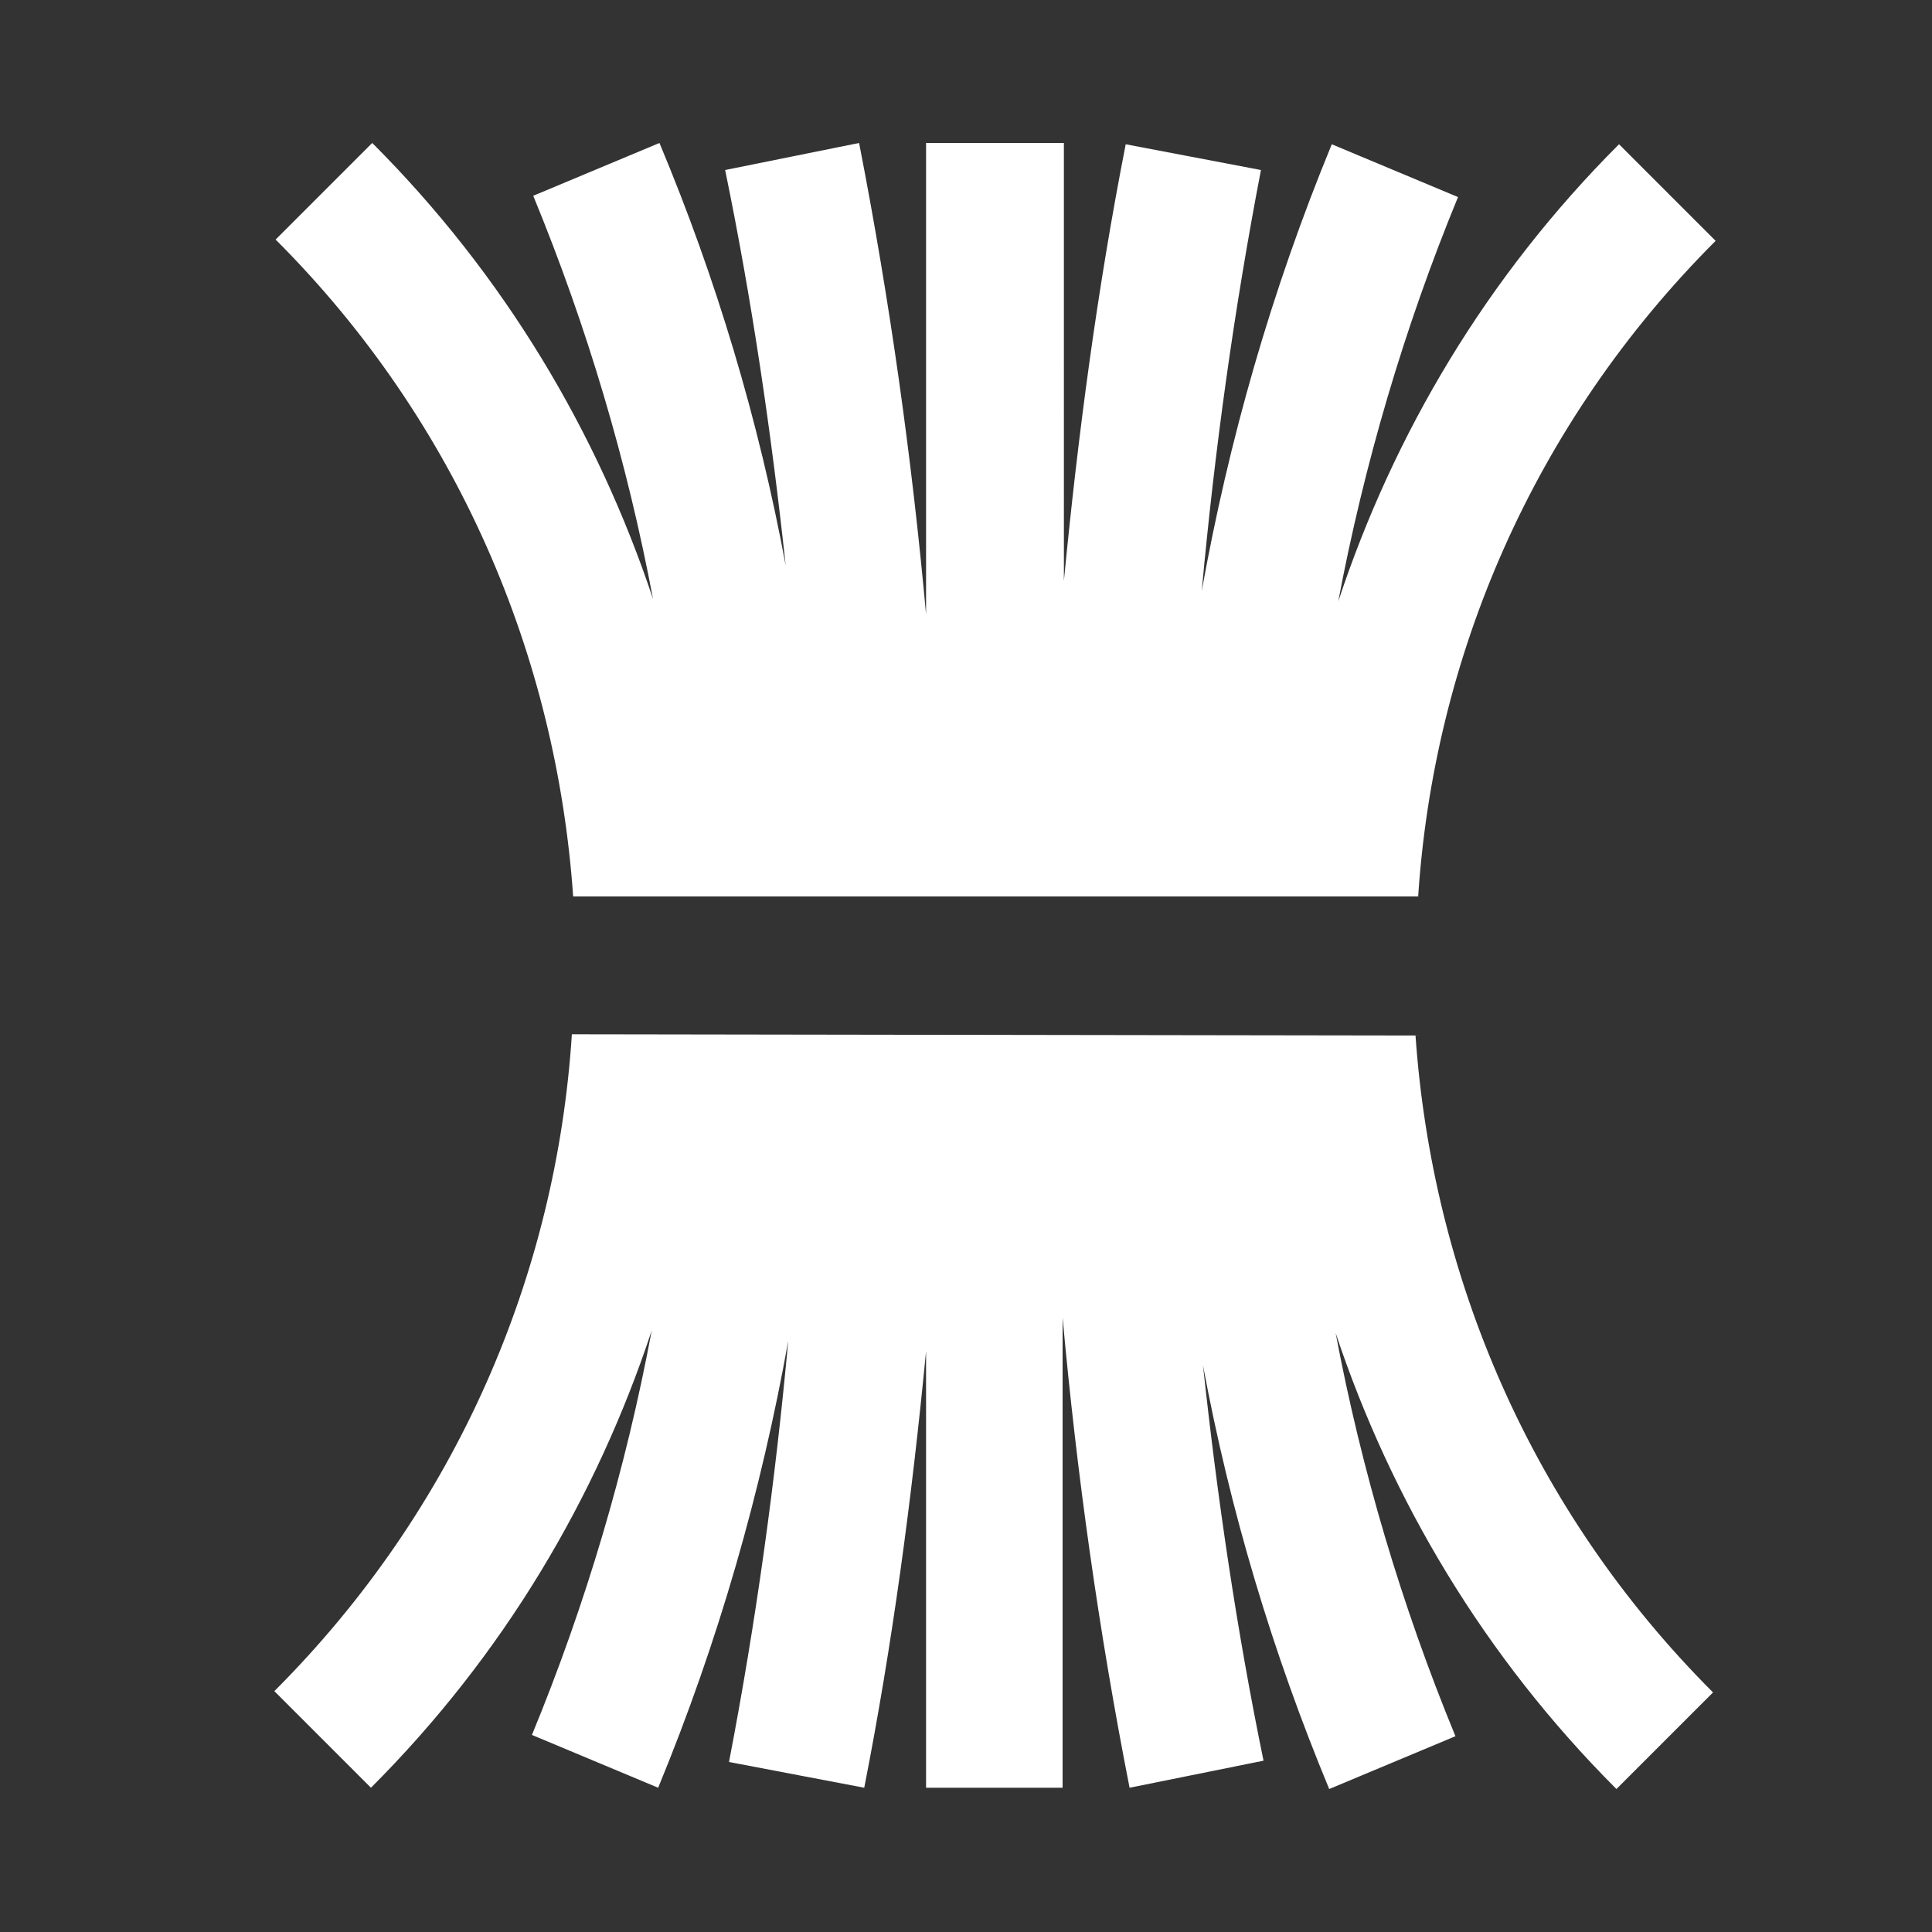
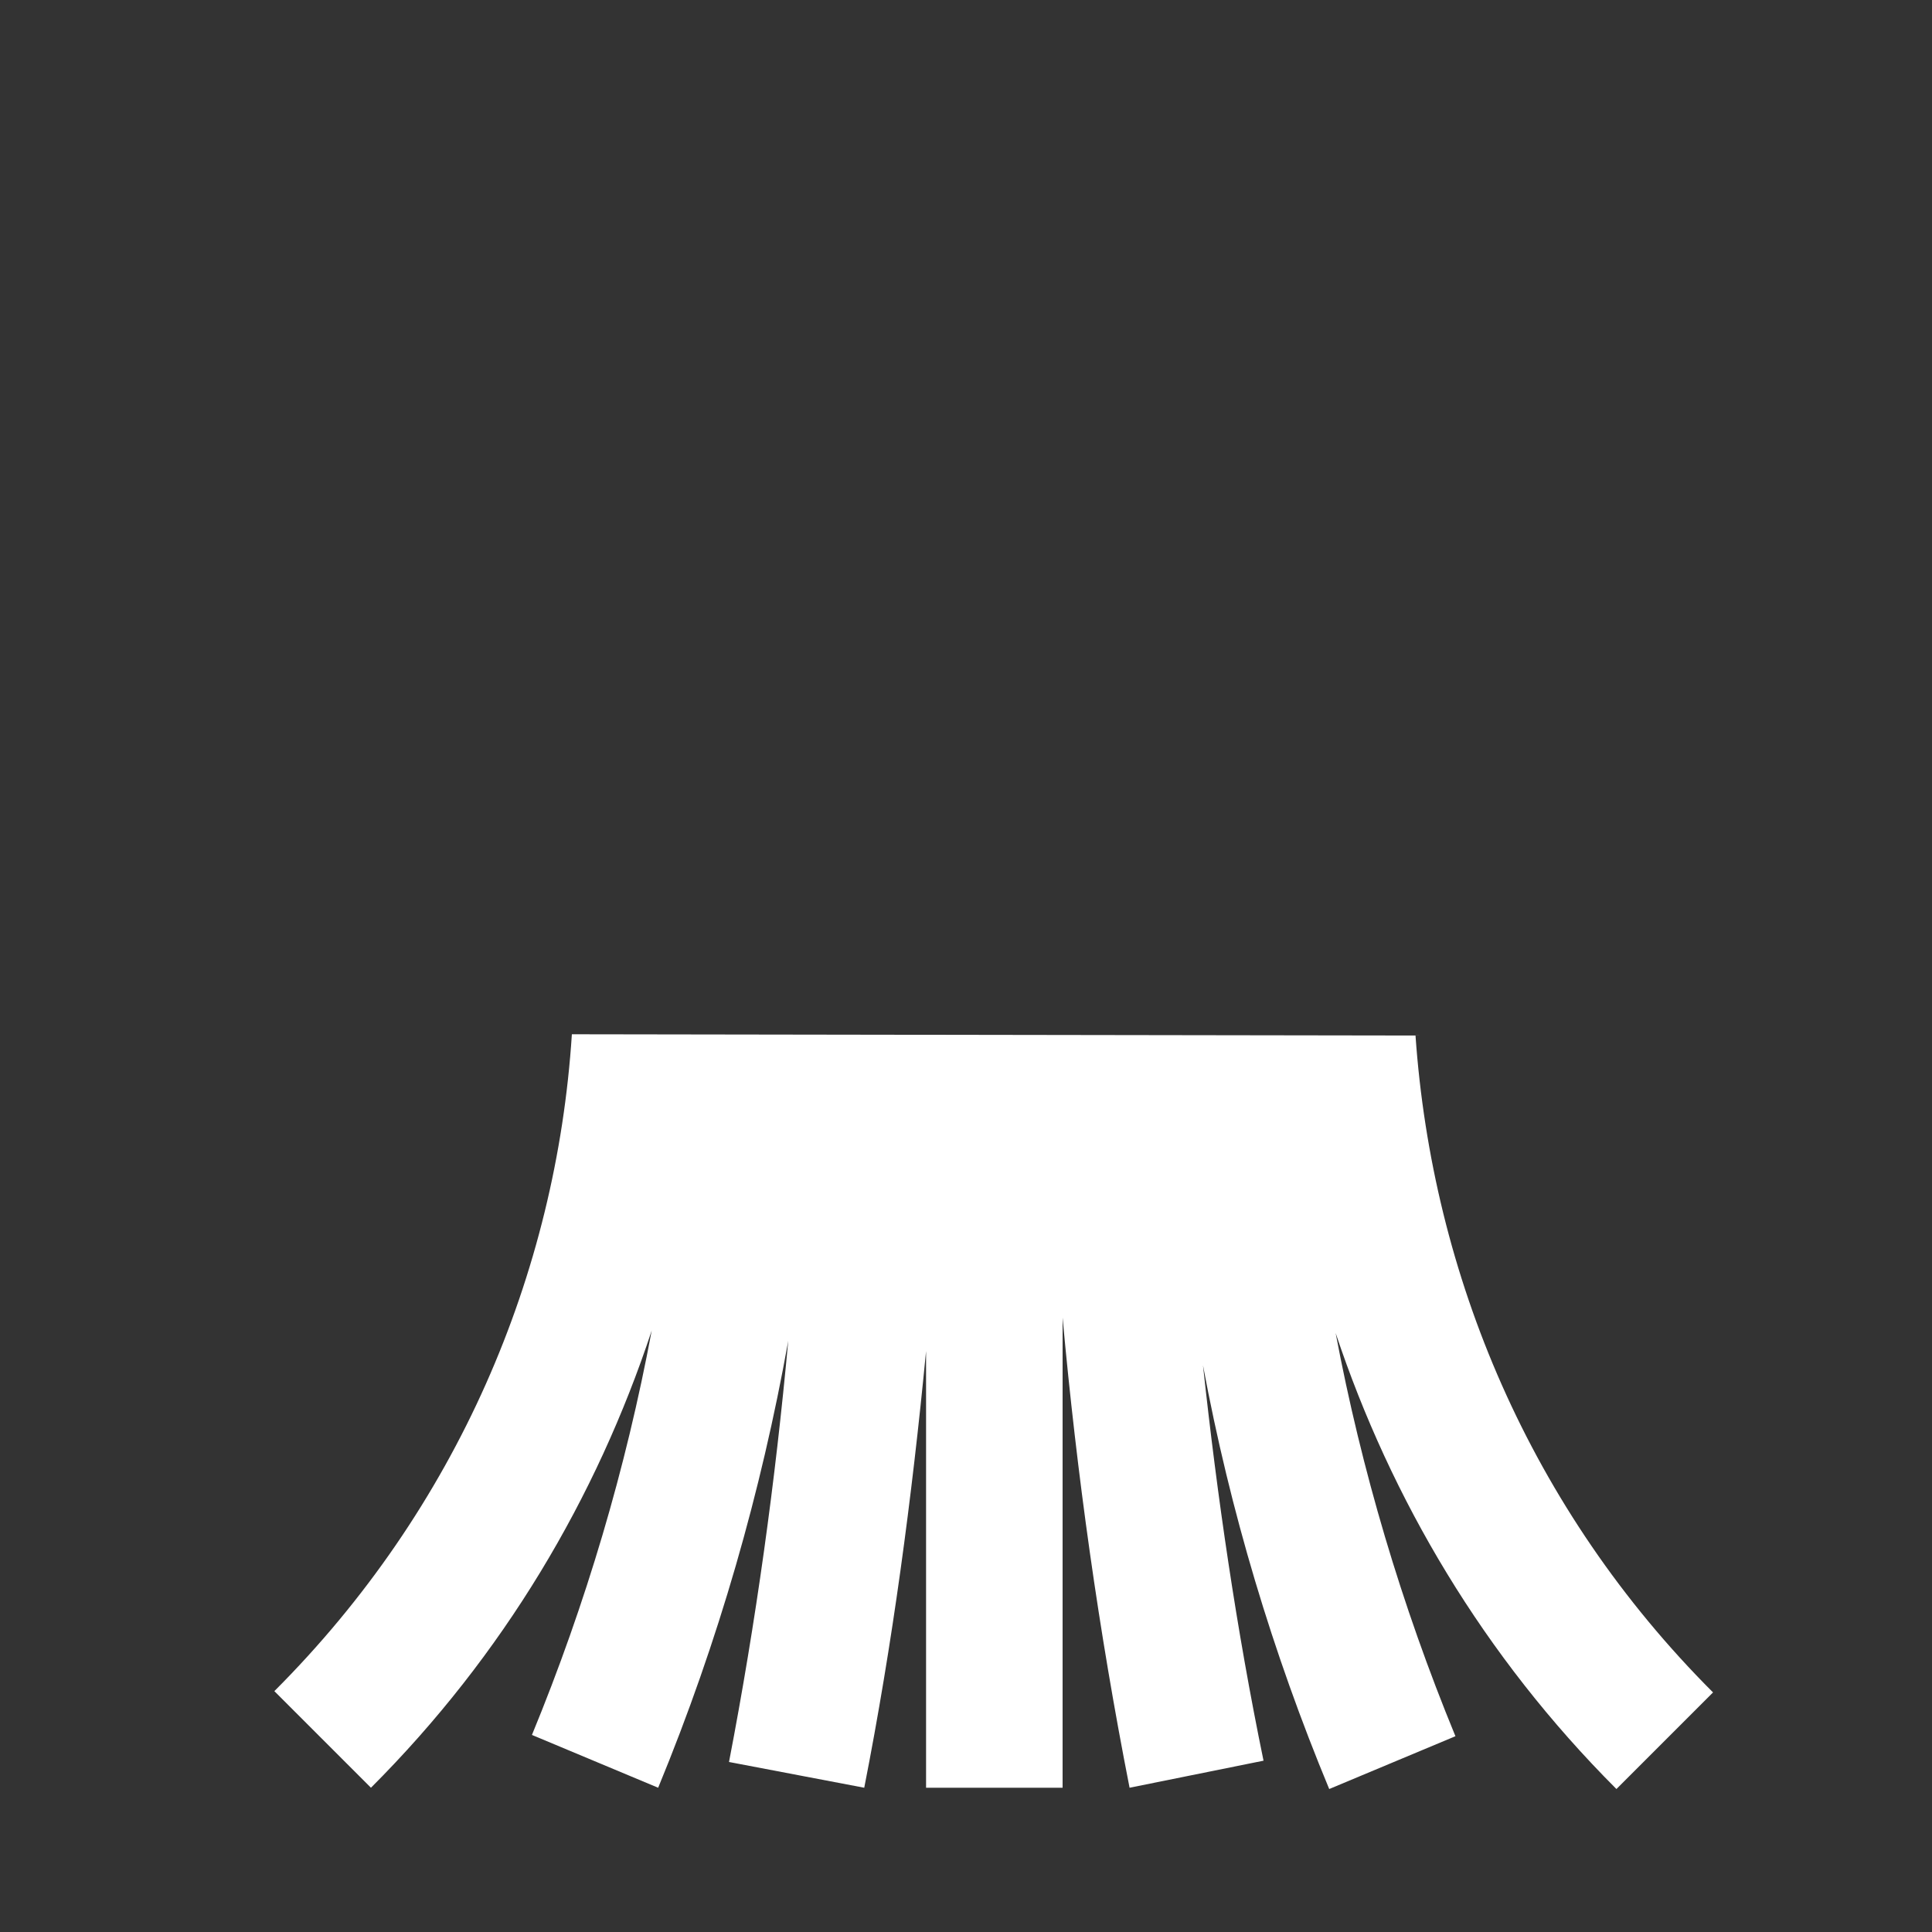
<svg xmlns="http://www.w3.org/2000/svg" version="1.1" id="Laag_1" x="0px" y="0px" viewBox="0 0 150 150" style="enable-background:new 0 0 150 150;" xml:space="preserve">
  <rect x="0" y="0" width="150" height="150" fill="#333333" stroke="none" />
  <style type="text/css"> .st0{fill:#FFFFFF;} </style>
  <g>
    <desc />
  </g>
  <g>
-     <path class="st0" d="M110.1,69.7c1.2-18.6,8.9-36.8,23.1-51l-7.5-7.5c-10.3,10.3-17.5,22.5-21.8,35.5c2-10.6,5.1-21.2,9.3-31.4 l-9.8-4.1c-4.7,11.4-8,23-10.1,34.7c1-10.9,2.5-21.8,4.6-32.7l-10.5-2c-2.2,11.2-3.7,22.5-4.8,33.9V11.1H71.9v36.6 c-1.1-12.1-2.8-24.3-5.2-36.6l-10.4,2.1c2.1,10.2,3.6,20.5,4.7,30.7c-2.1-11.3-5.4-22.3-9.8-32.8l-9.8,4.1 c4.2,10.2,7.3,20.7,9.3,31.3c-4.3-12.9-11.5-25.1-21.8-35.4l-7.5,7.5c14.2,14.2,21.8,32.4,23.1,51H110.1z" />
    <path class="st0" d="M44.4,80.3c-1.2,18.6-8.9,36.8-23.1,51l7.5,7.5c10.3-10.3,17.5-22.5,21.8-35.5c-2,10.7-5.1,21.2-9.3,31.4 l9.8,4.1c4.7-11.4,8-23,10.1-34.7c-1,10.9-2.5,21.8-4.6,32.7l10.5,2c2.2-11.2,3.7-22.5,4.8-33.9v33.9h10.6v-36.5 c1.1,12.1,2.8,24.3,5.2,36.5l10.4-2.1c-2.1-10.2-3.6-20.5-4.7-30.7c2.1,11.3,5.4,22.3,9.8,32.9l9.8-4.1 c-4.2-10.2-7.3-20.7-9.3-31.3c4.3,12.9,11.5,25.1,21.8,35.4l7.5-7.5c-14.2-14.2-21.8-32.4-23.1-51L44.4,80.3L44.4,80.3z" />
  </g>
</svg>